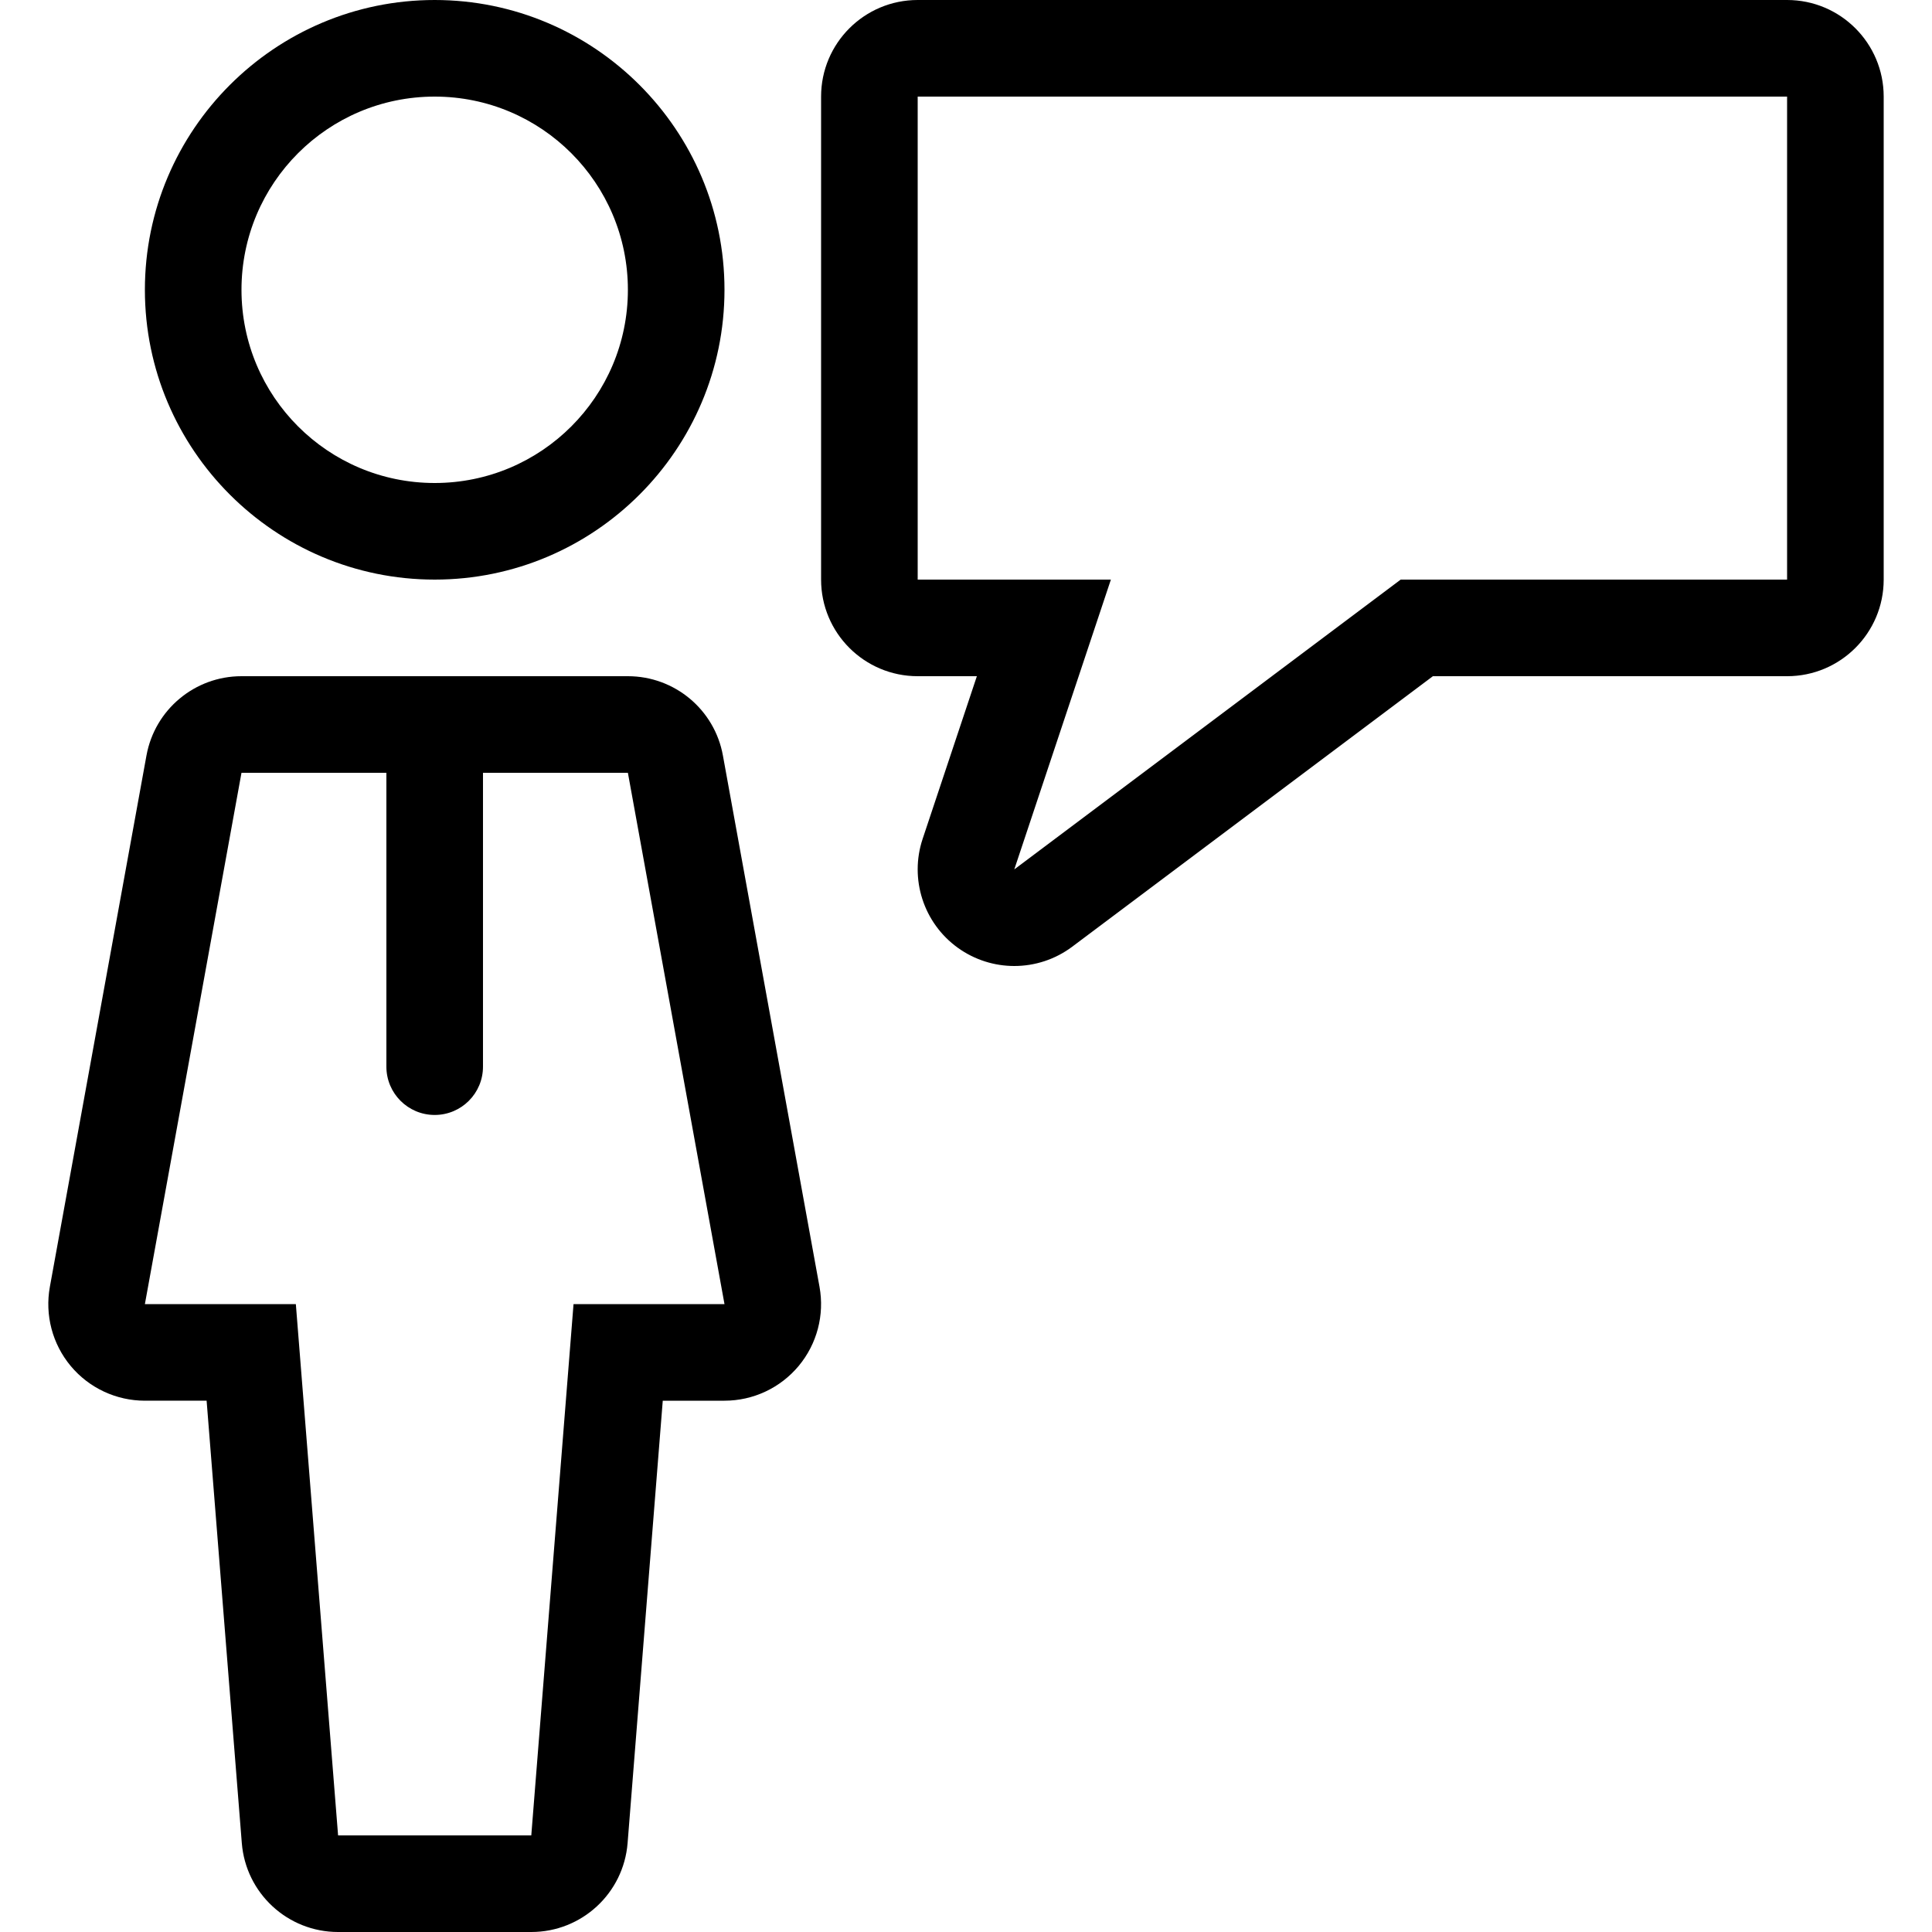
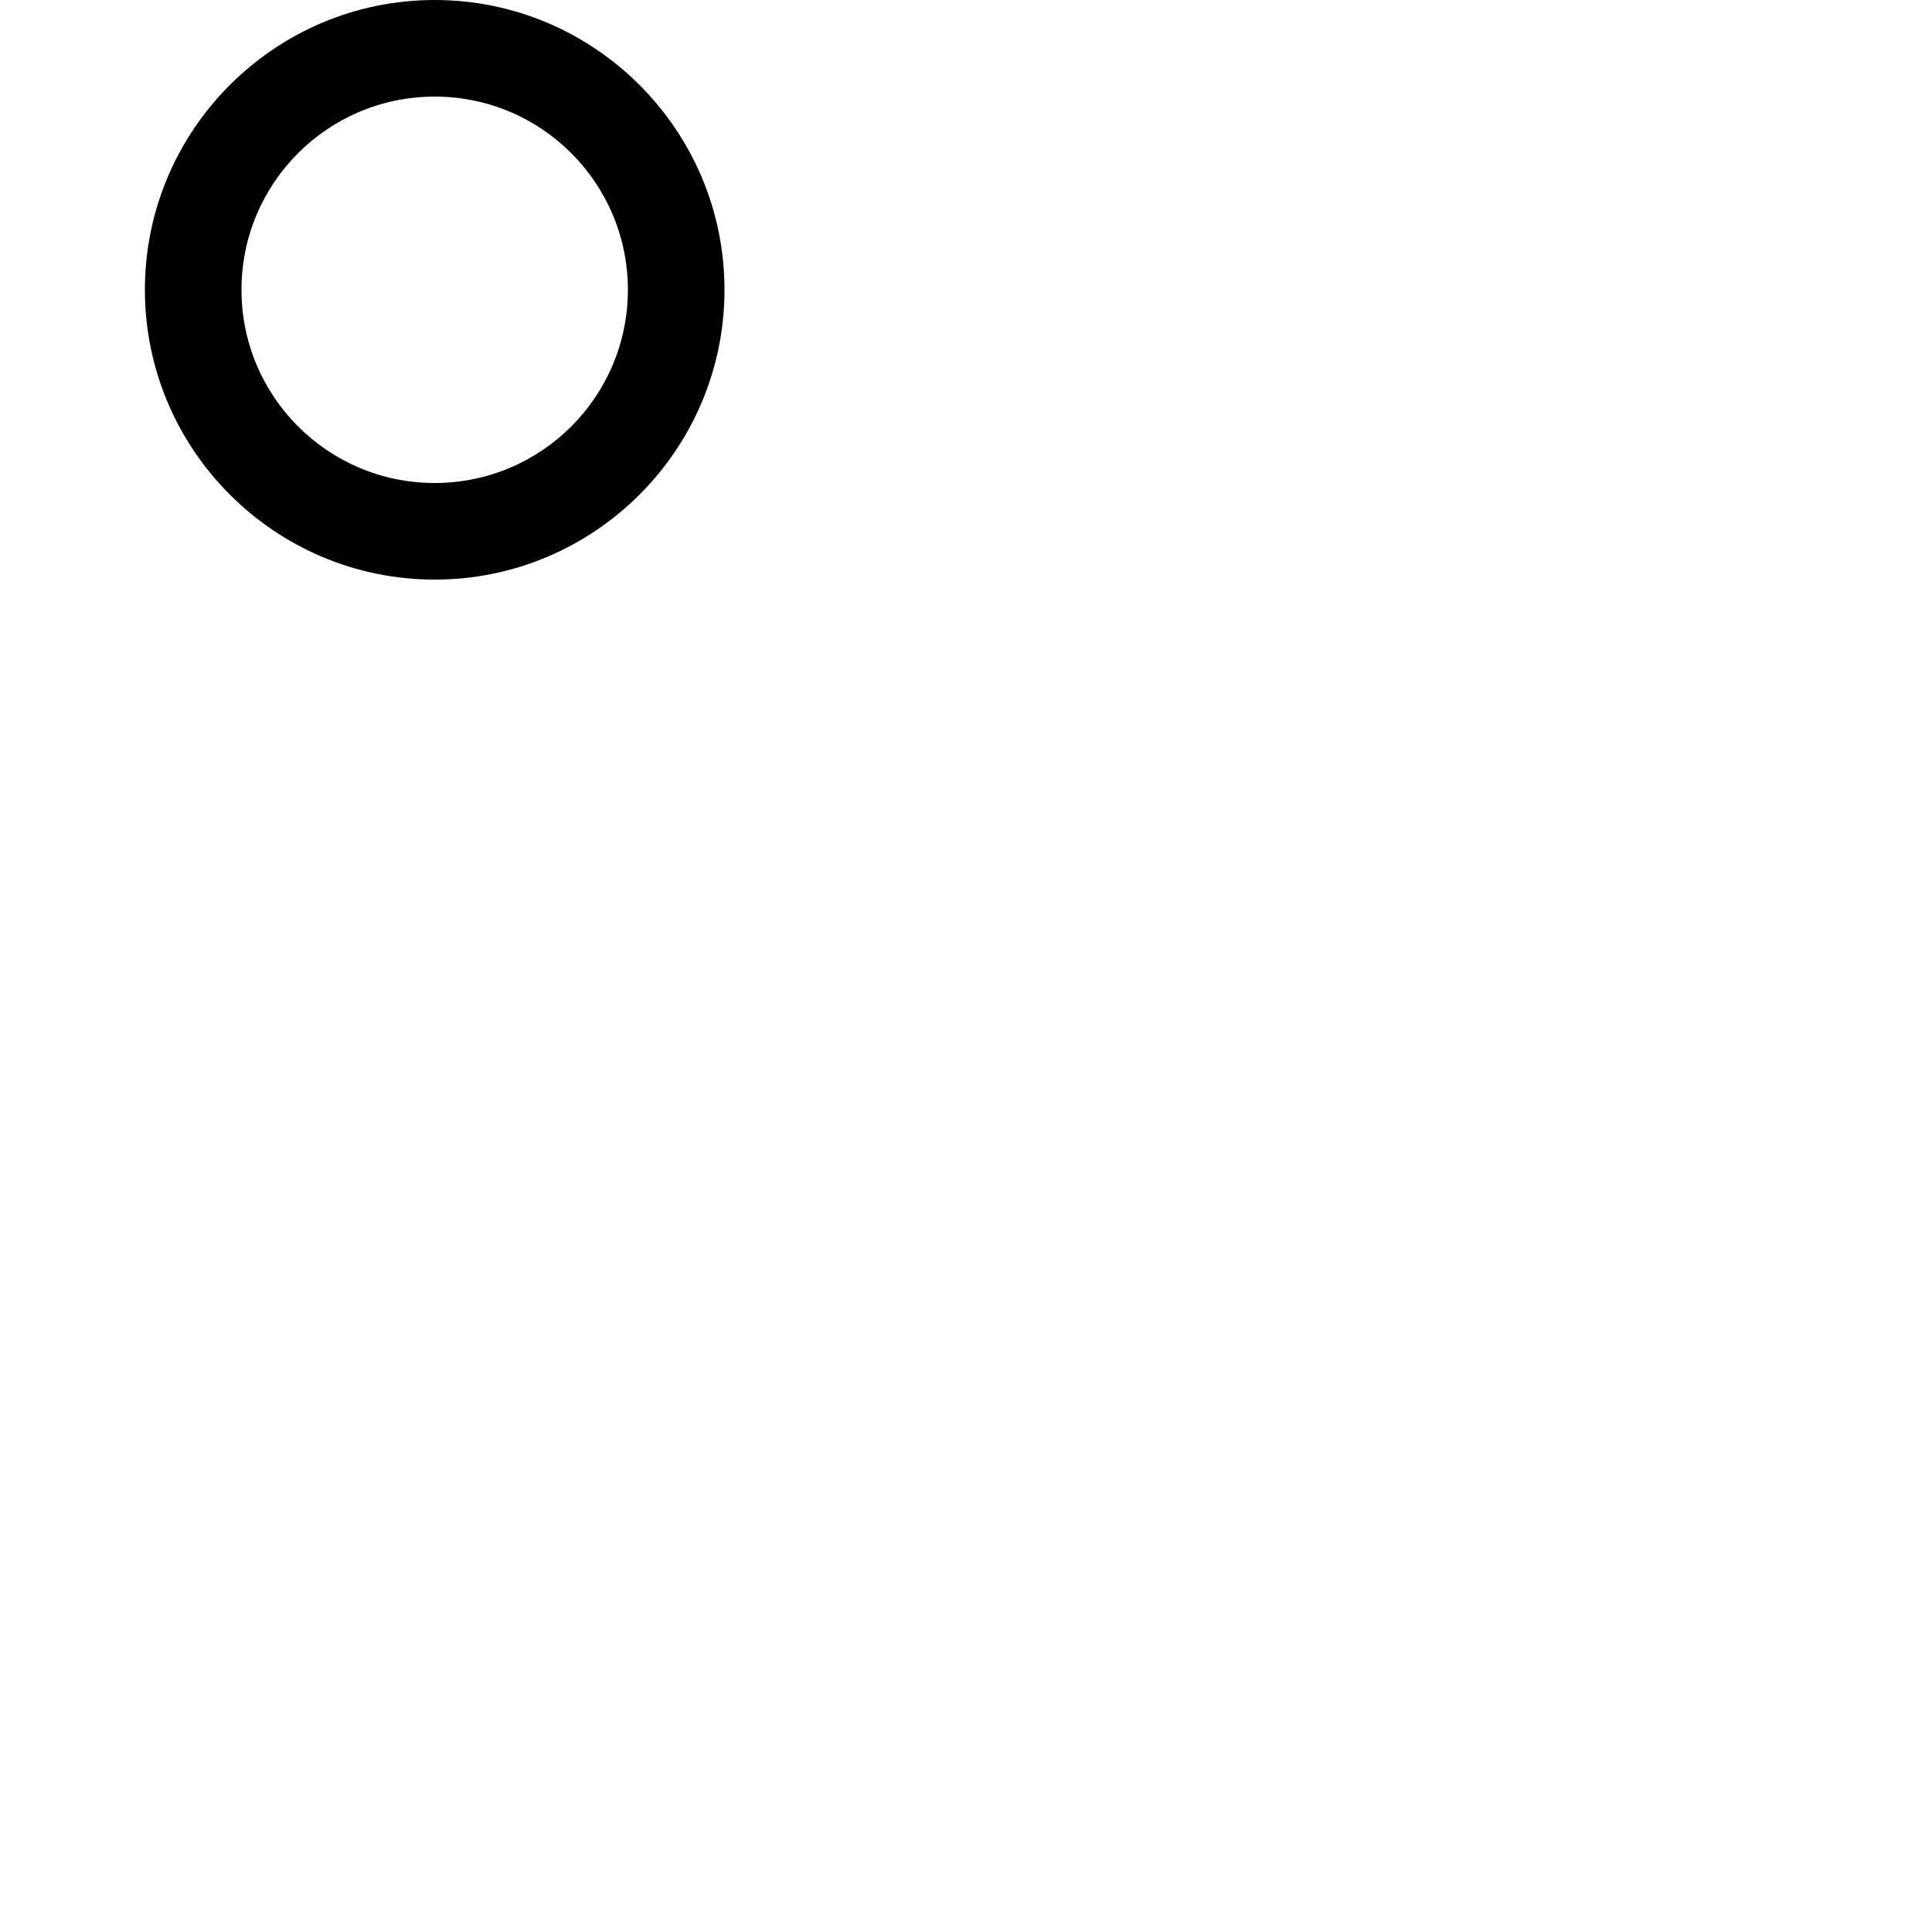
<svg xmlns="http://www.w3.org/2000/svg" version="1.1" id="Layer_1" x="0px" y="0px" viewBox="0 0 512 512" style="enable-background:new 0 0 512 512;" xml:space="preserve">
  <g>
    <g>
-       <path d="M217.179,341.018l-25.6-140.8c-2.202-12.169-12.808-21.018-25.182-21.018h-102.4c-12.373,0-22.972,8.849-25.182,21.026    l-25.6,140.8c-1.357,7.467,0.666,15.155,5.53,20.983s12.066,9.19,19.652,9.19h16.358l9.327,117.231    C65.141,501.734,76.243,512,89.597,512h51.2c13.355,0,24.465-10.266,25.523-23.569l9.318-117.231h16.358    c7.595,0,14.788-3.371,19.652-9.199S218.536,348.493,217.179,341.018z M151.993,345.6l-11.196,140.8h-51.2L78.402,345.6H38.397    l25.6-140.8h38.4v77.875c0,7.074,5.726,12.8,12.8,12.8s12.8-5.726,12.8-12.8V204.8h38.4l25.6,140.8H151.993z" />
-     </g>
+       </g>
  </g>
  <g>
    <g>
      <path d="M115.197,0c-42.351,0-76.8,34.449-76.8,76.8c0,42.351,34.458,76.8,76.8,76.8c42.351,0,76.8-34.449,76.8-76.8    C191.997,34.449,157.548,0,115.197,0z M115.197,128c-28.279,0-51.2-22.921-51.2-51.2s22.921-51.2,51.2-51.2s51.2,22.921,51.2,51.2    S143.477,128,115.197,128z" />
    </g>
  </g>
  <g>
    <g>
-       <path d="M473.597,0h-230.4c-14.14,0-25.6,11.46-25.6,25.6v128c0,14.14,11.46,25.6,25.6,25.6h15.684l-14.37,43.102    c-3.541,10.624,0.23,22.315,9.318,28.868c4.471,3.217,9.719,4.83,14.967,4.83c5.41,0,10.812-1.707,15.36-5.12l95.573-71.68h93.867    c14.14,0,25.6-11.46,25.6-25.6v-128C499.197,11.46,487.737,0,473.597,0z M473.597,153.6h-102.4l-102.4,76.8l25.6-76.8h-51.2v-128    h230.4V153.6z" />
-     </g>
+       </g>
  </g>
  <g>
</g>
  <g>
</g>
  <g>
</g>
  <g>
</g>
  <g>
</g>
  <g>
</g>
  <g>
</g>
  <g>
</g>
  <g>
</g>
  <g>
</g>
  <g>
</g>
  <g>
</g>
  <g>
</g>
  <g>
</g>
  <g>
</g>
</svg>